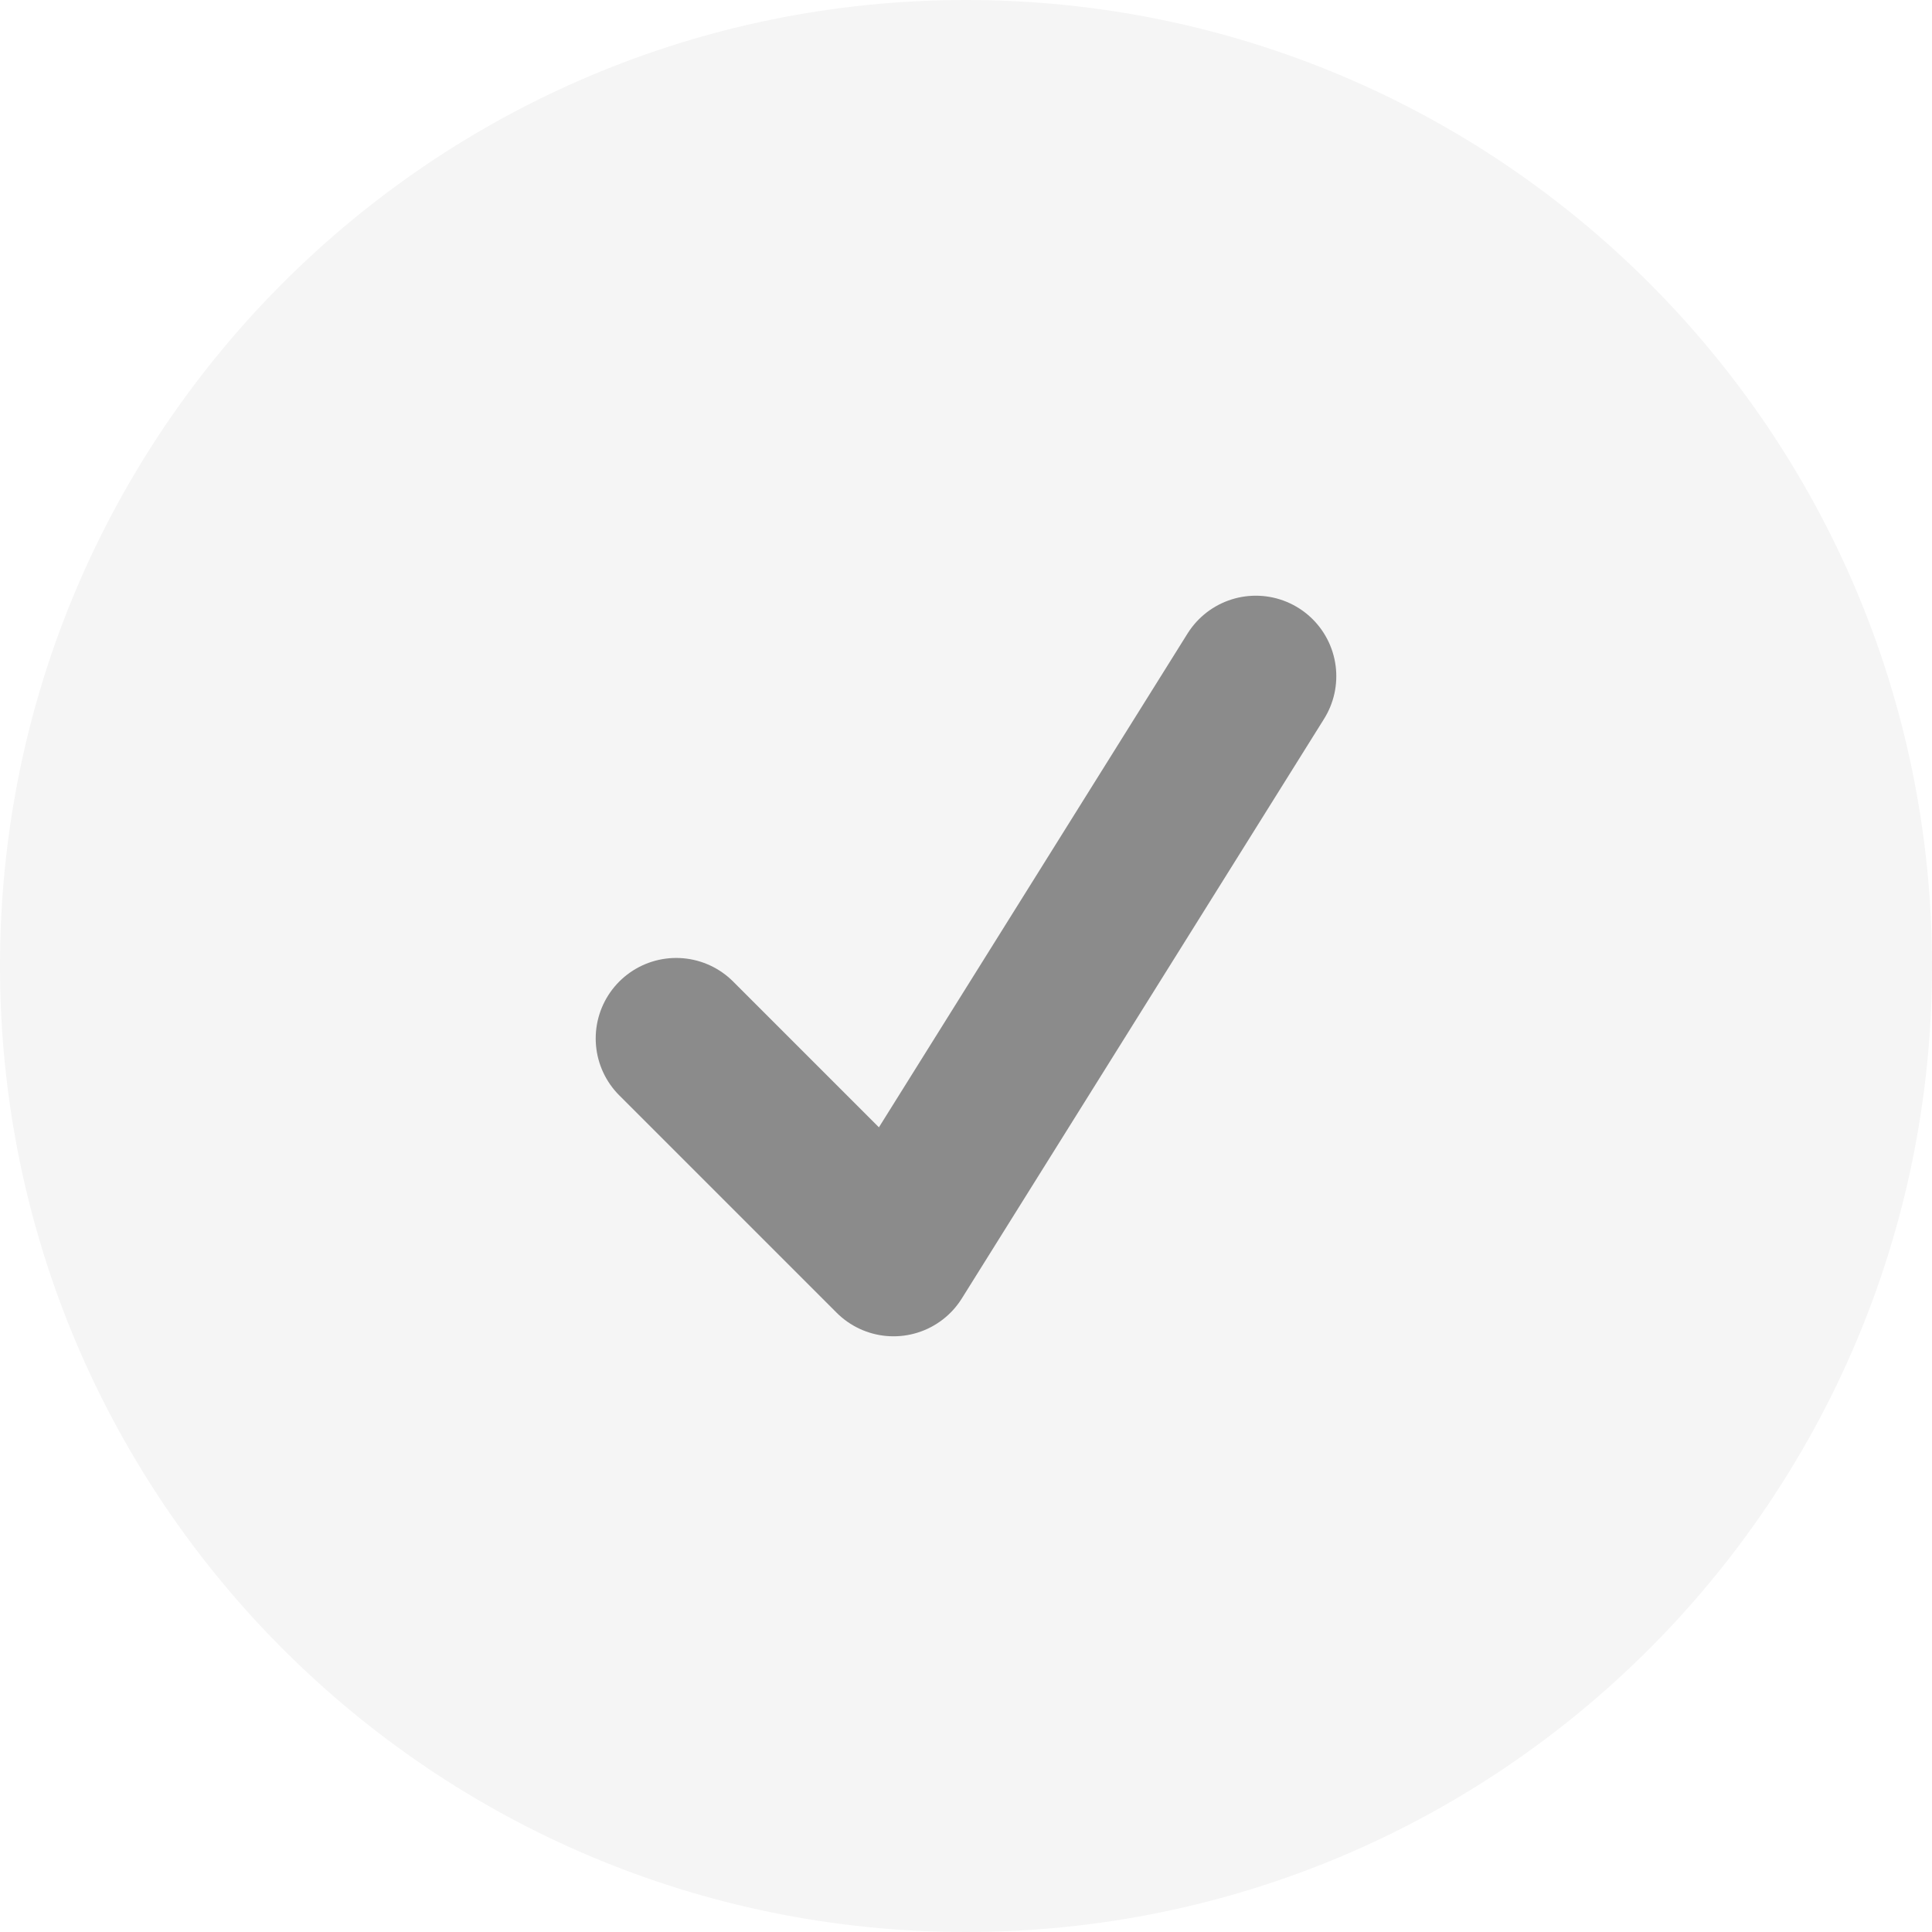
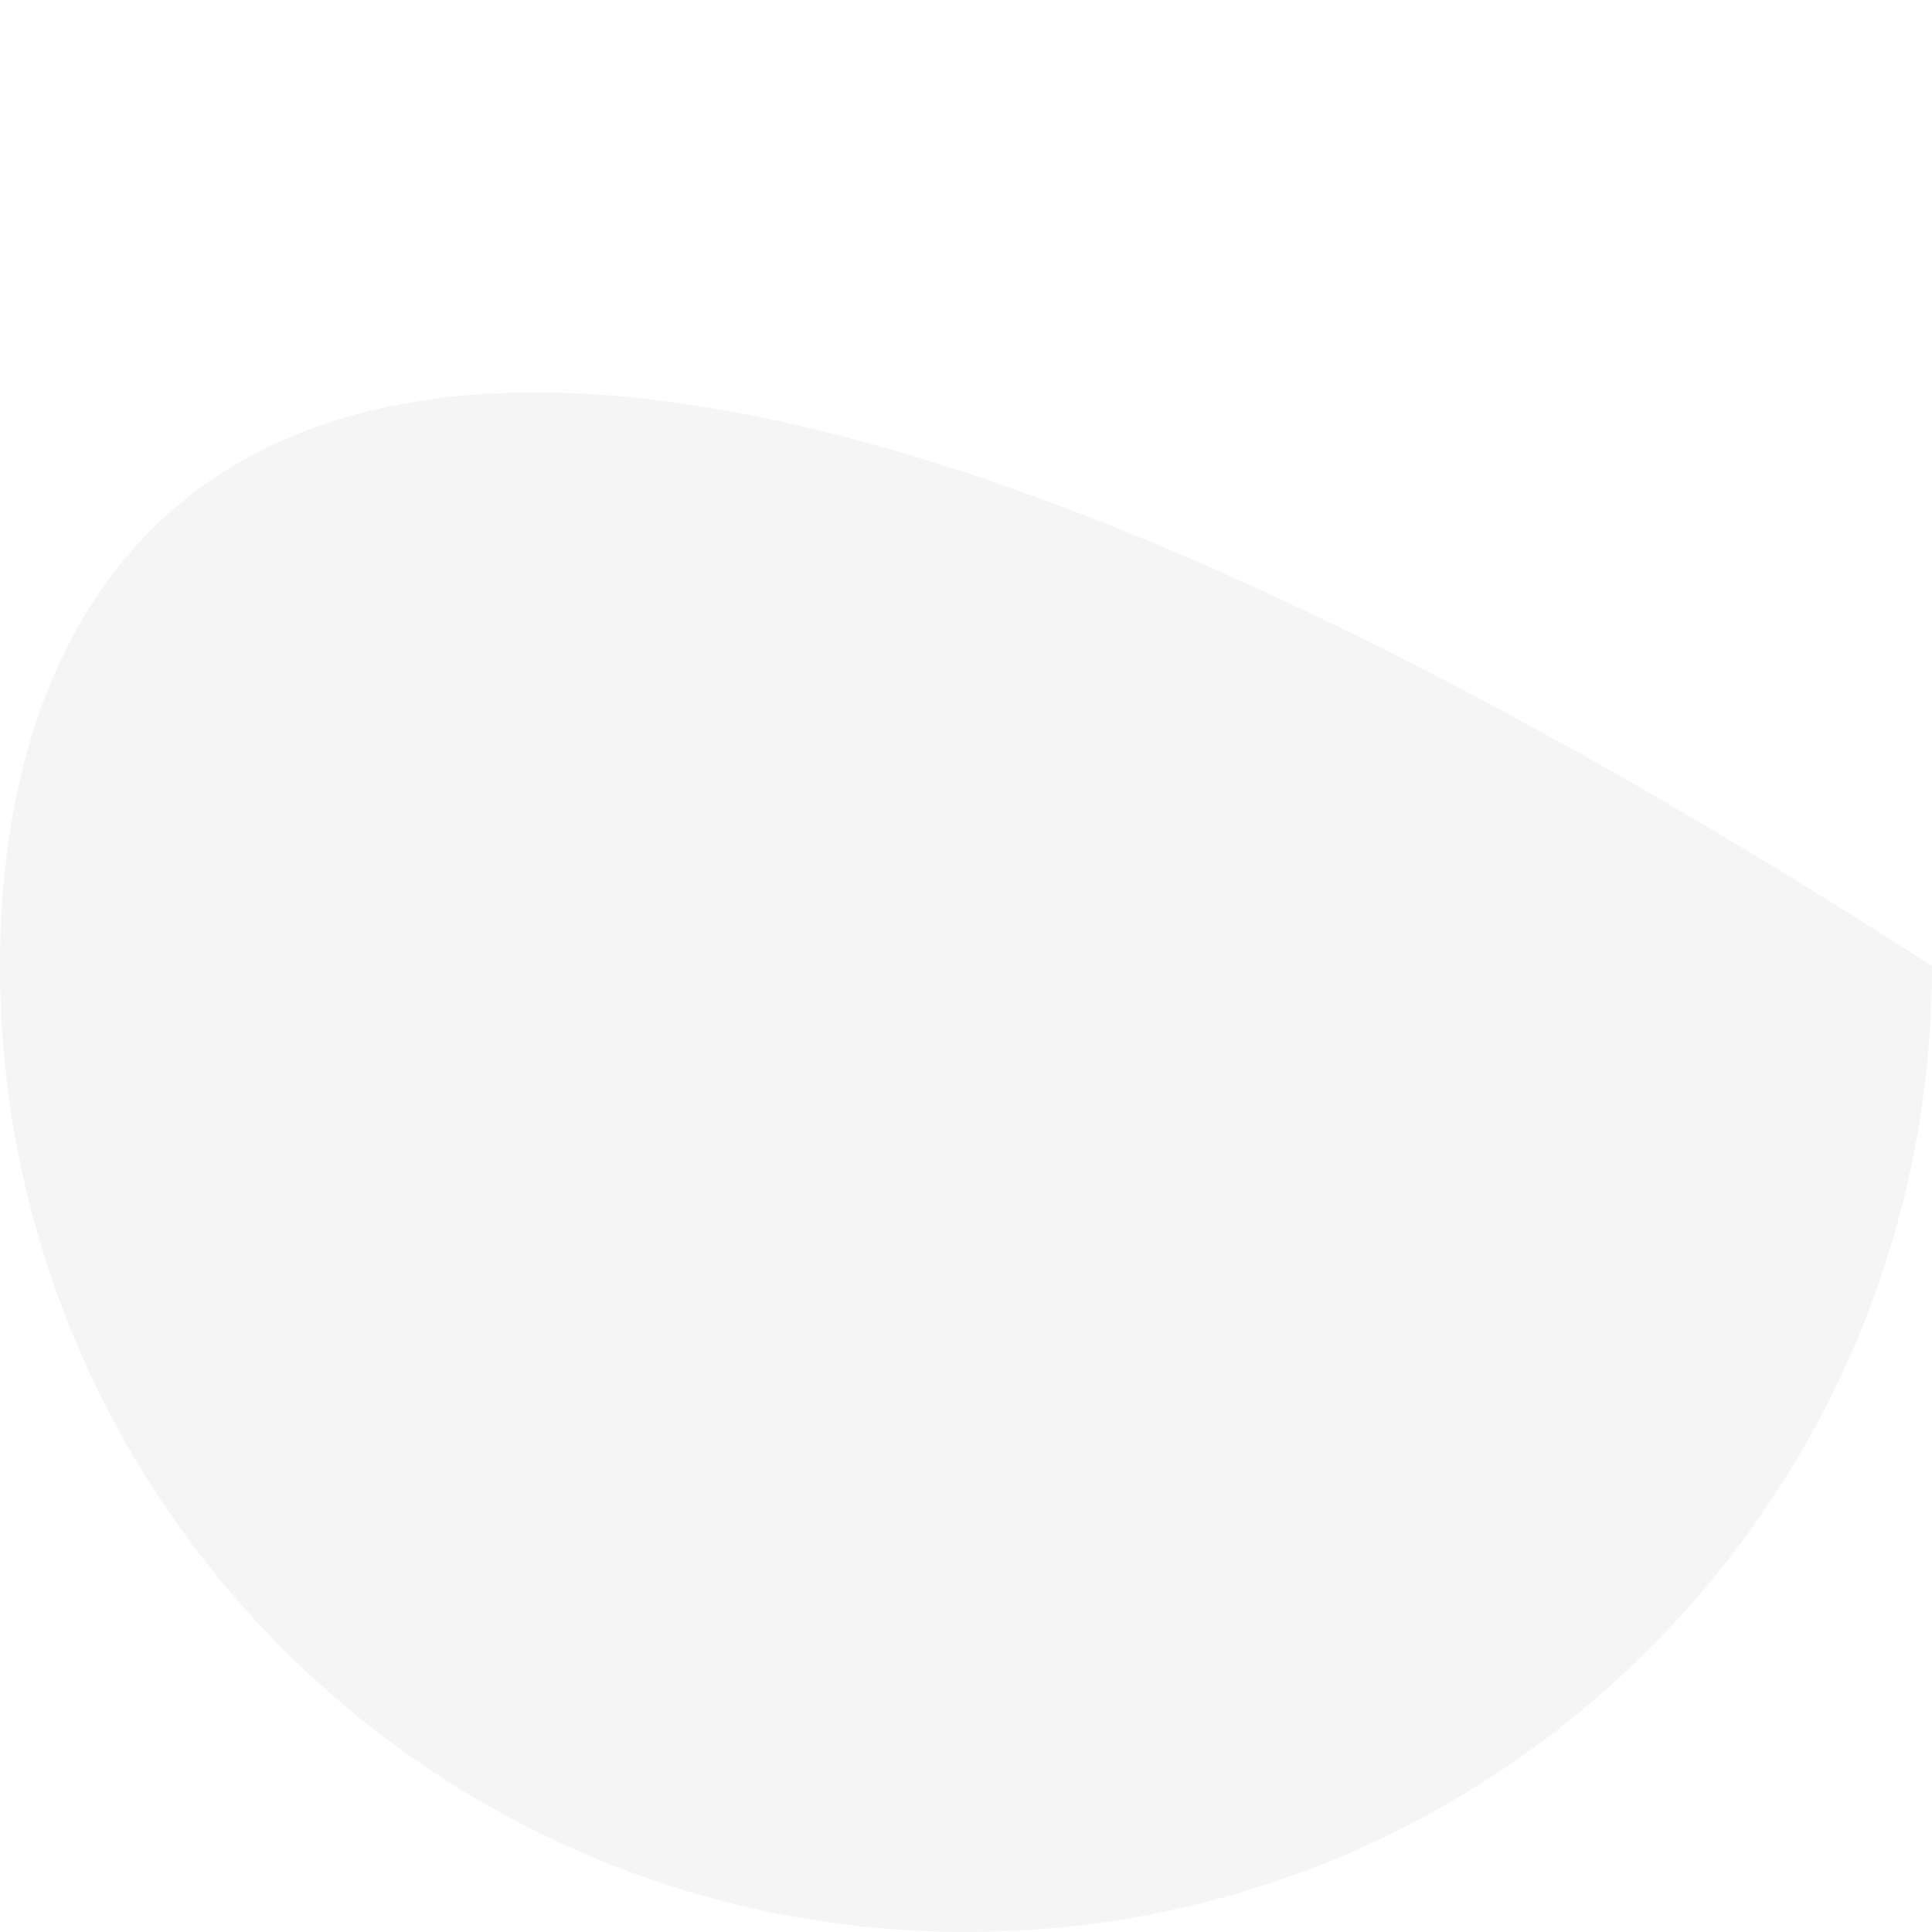
<svg xmlns="http://www.w3.org/2000/svg" width="18" height="18" viewBox="0 0 18 18" fill="none">
-   <path d="M9 18C13.971 18 18 13.971 18 9C18 4.029 13.971 0 9 0C4.029 0 0 4.029 0 9C0 13.971 4.029 18 9 18Z" fill="#171717" fill-opacity="0.04" />
-   <path d="M6.3 9.675L8.325 11.7L11.7 6.3" stroke="#171717" stroke-opacity="0.48" stroke-width="1.5" stroke-linecap="round" stroke-linejoin="round" />
+   <path d="M9 18C13.971 18 18 13.971 18 9C4.029 0 0 4.029 0 9C0 13.971 4.029 18 9 18Z" fill="#171717" fill-opacity="0.04" />
</svg>